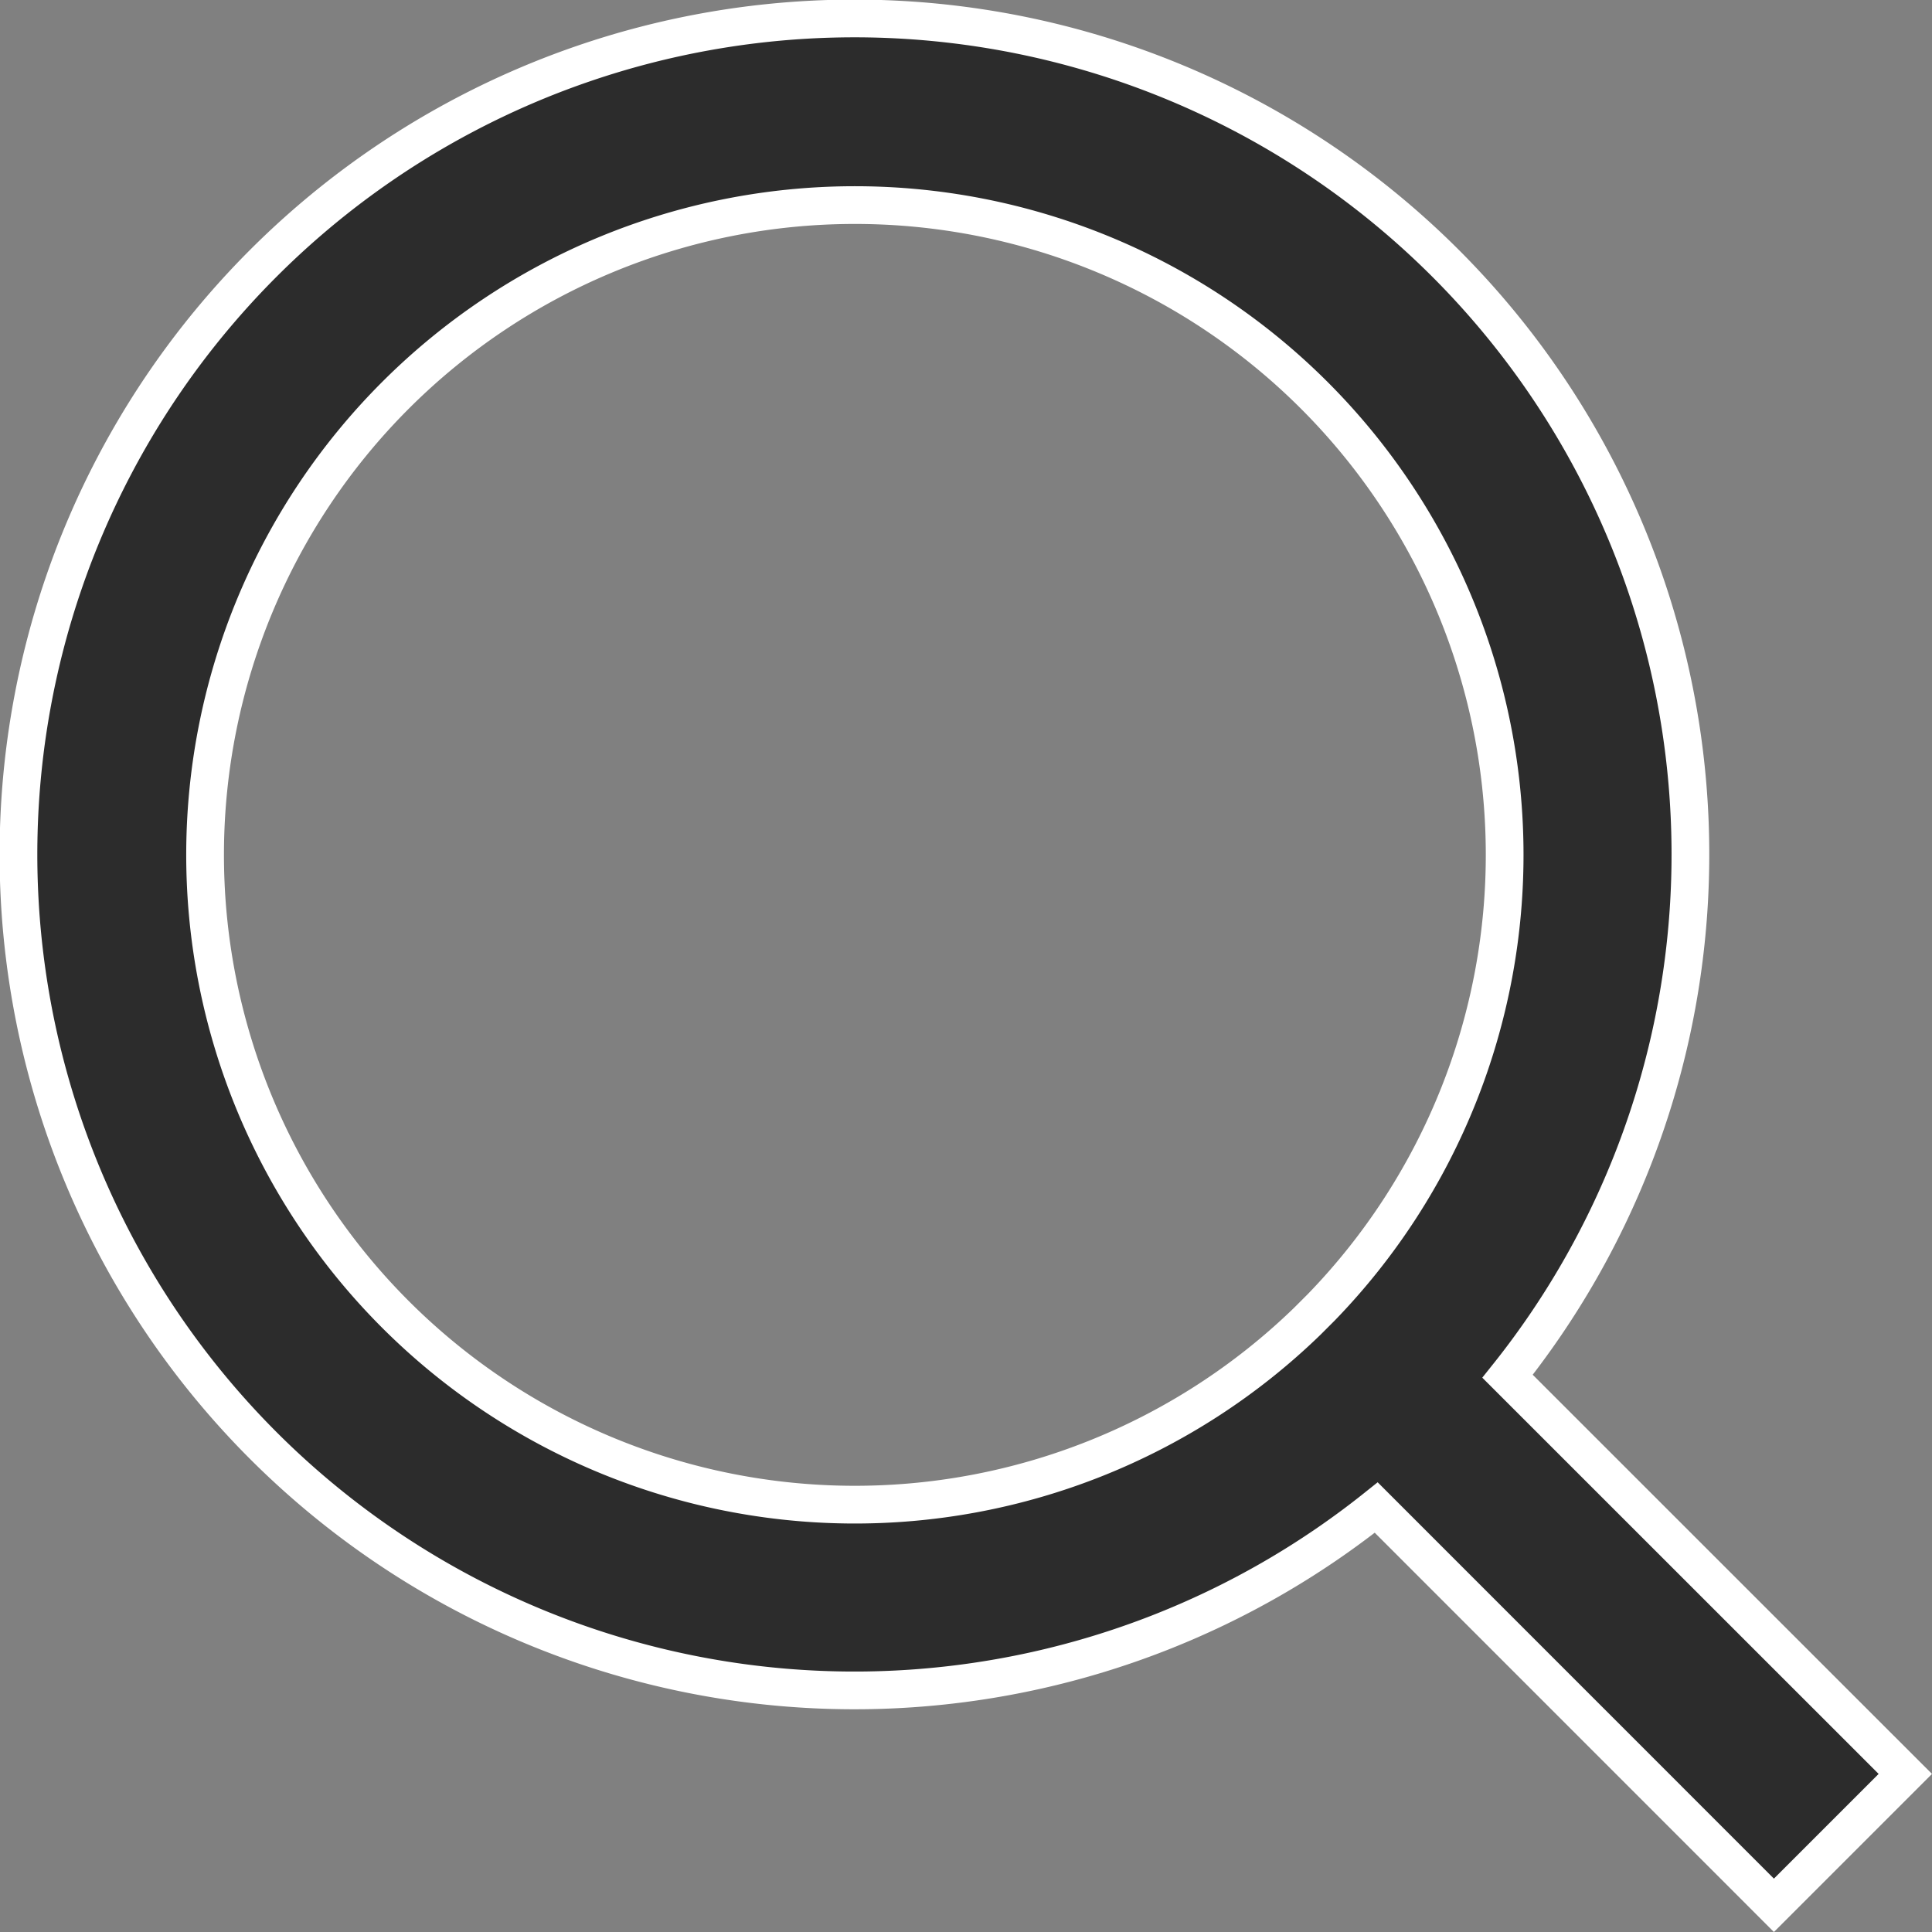
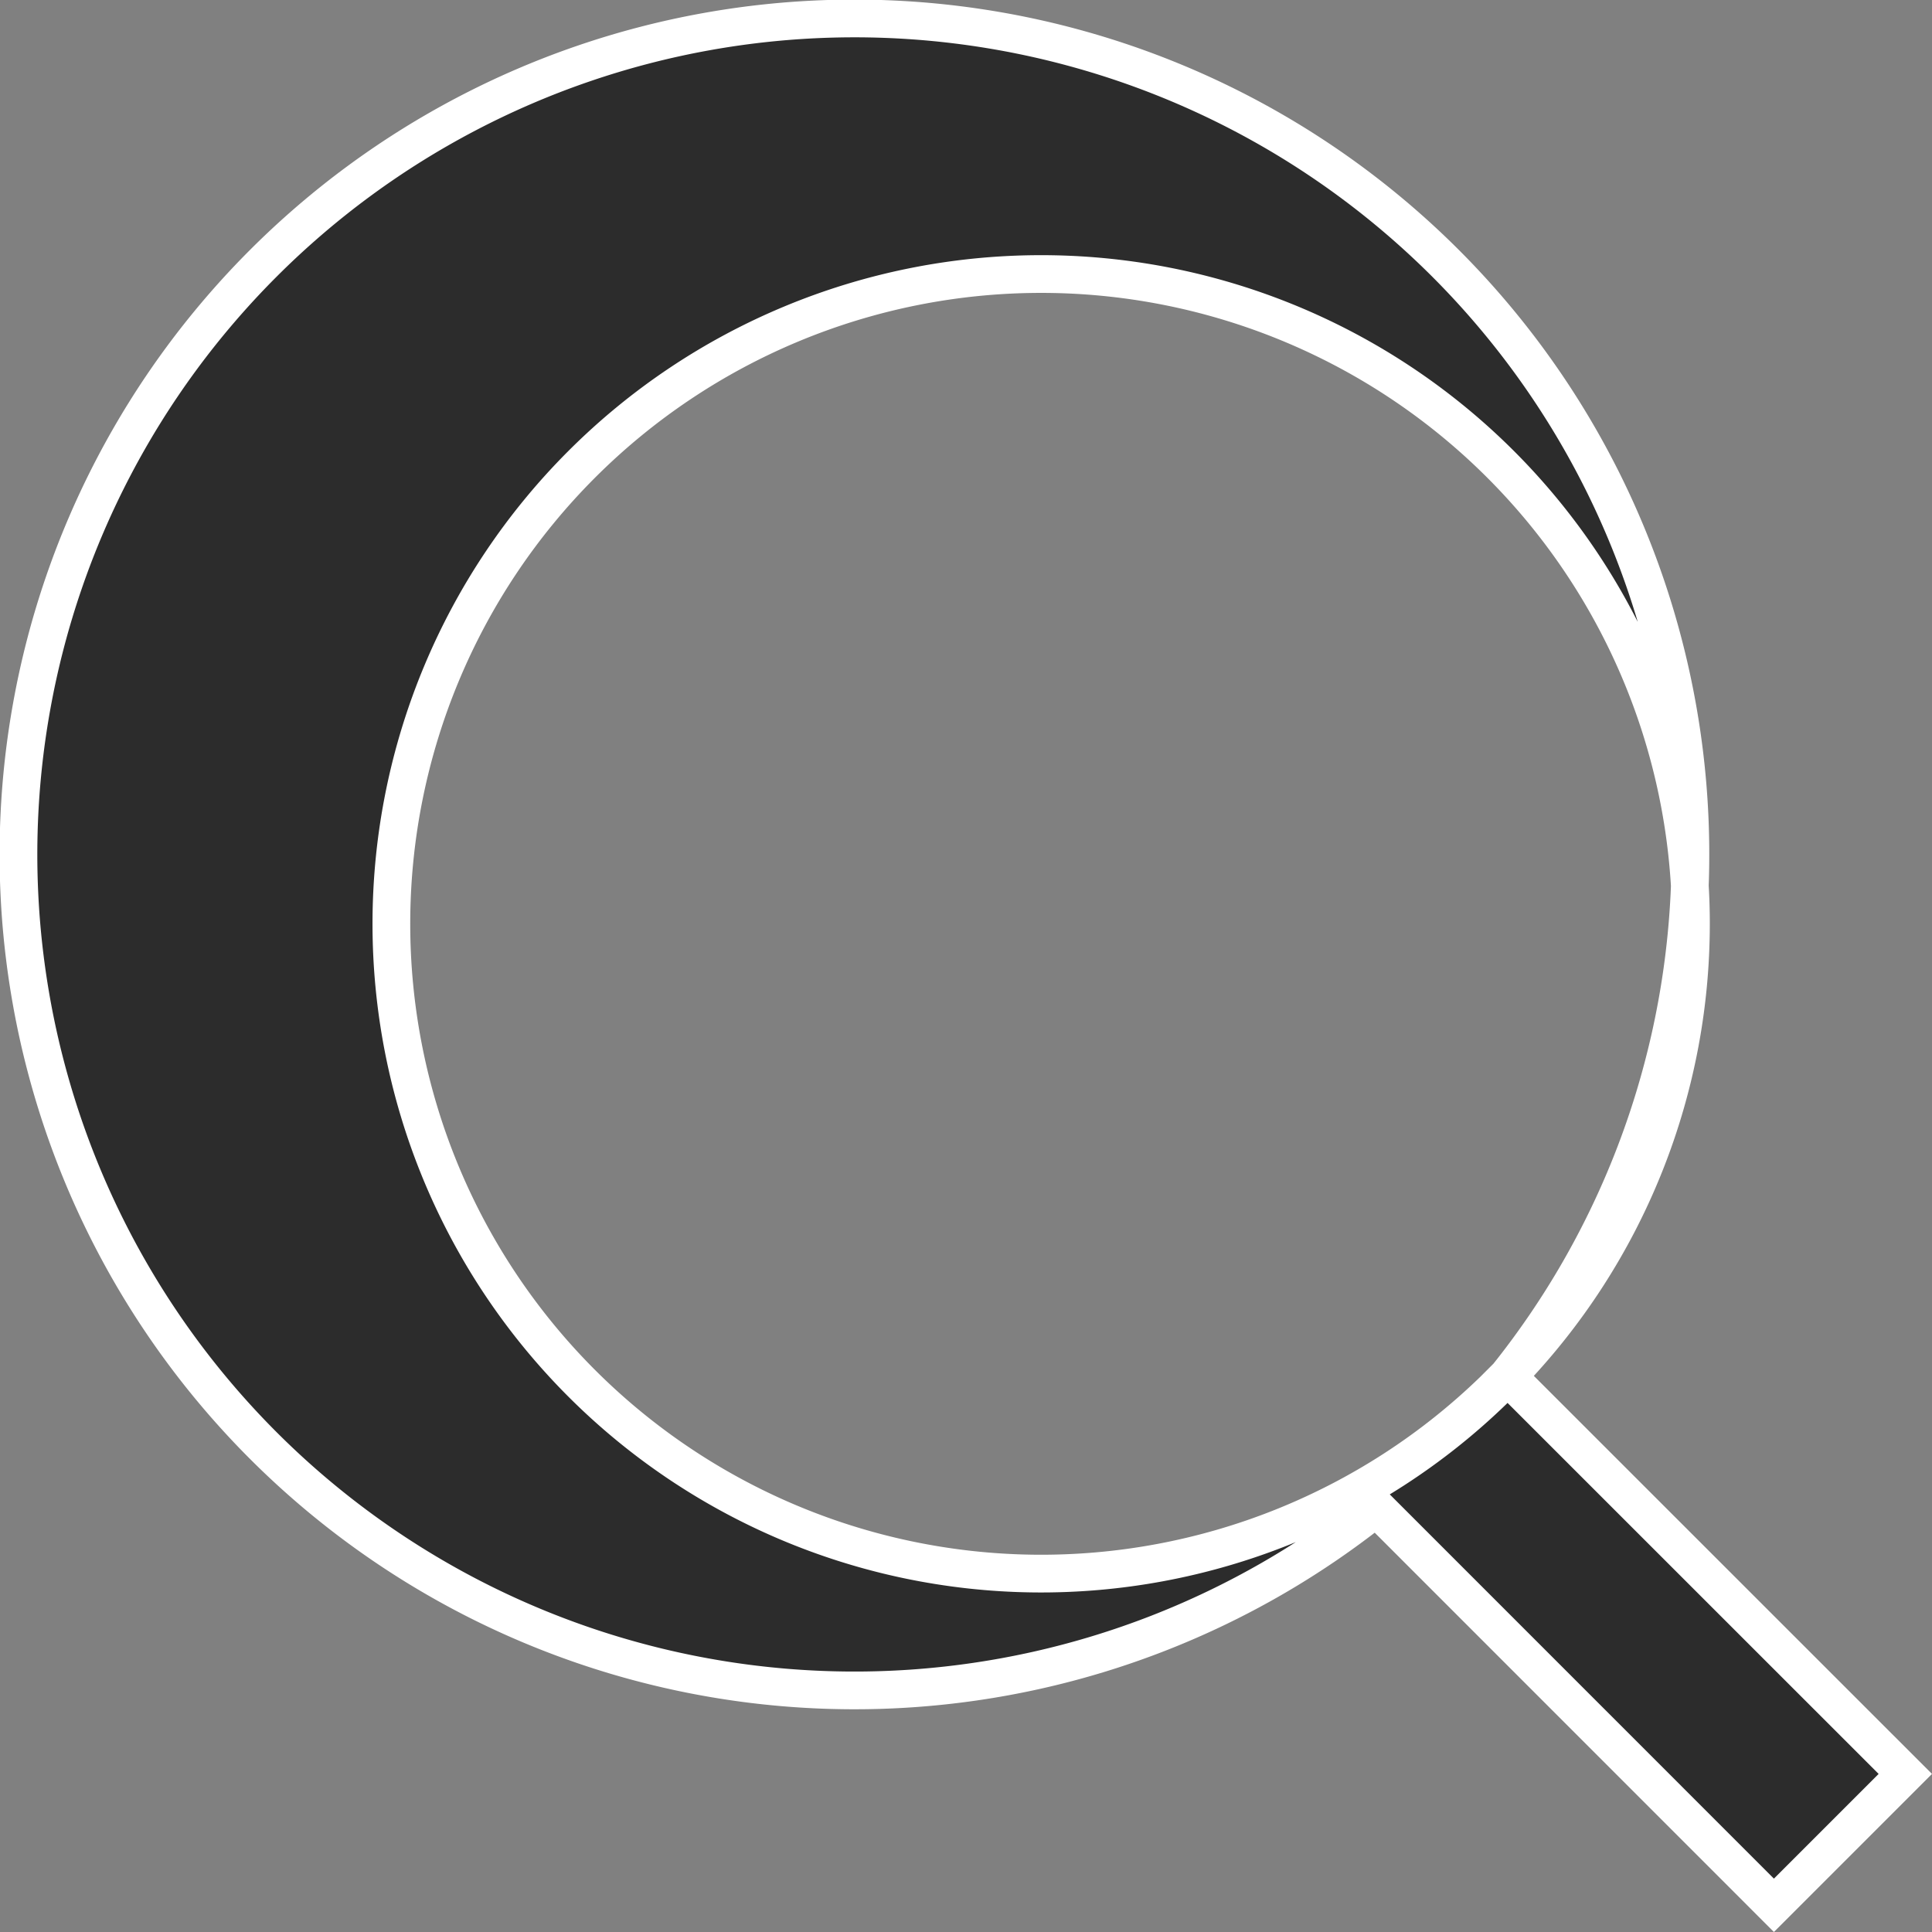
<svg xmlns="http://www.w3.org/2000/svg" width="20.483" height="20.483" viewBox="0 0 20.483 20.483">
  <rect x="0" y="0" width="20.483" height="20.483" fill="#808080" stroke="none" />
  <g id="icon-search" transform="translate(-797.3 -82.8)">
-     <path id="Path_20596" data-name="Path 20596" d="M17.783,16.391,22,20.607,20.607,22l-4.216-4.217a8.863,8.863,0,1,1,1.392-1.392Zm-1.975-.731a6.889,6.889,0,1,0-.148.148l.148-.148Z" transform="translate(795.5 81)" fill="#2c2c2c" stroke="#fff" stroke-width="0.4" />
+     <path id="Path_20596" data-name="Path 20596" d="M17.783,16.391,22,20.607,20.607,22l-4.216-4.217a8.863,8.863,0,1,1,1.392-1.392Za6.889,6.889,0,1,0-.148.148l.148-.148Z" transform="translate(795.5 81)" fill="#2c2c2c" stroke="#fff" stroke-width="0.4" />
  </g>
</svg>